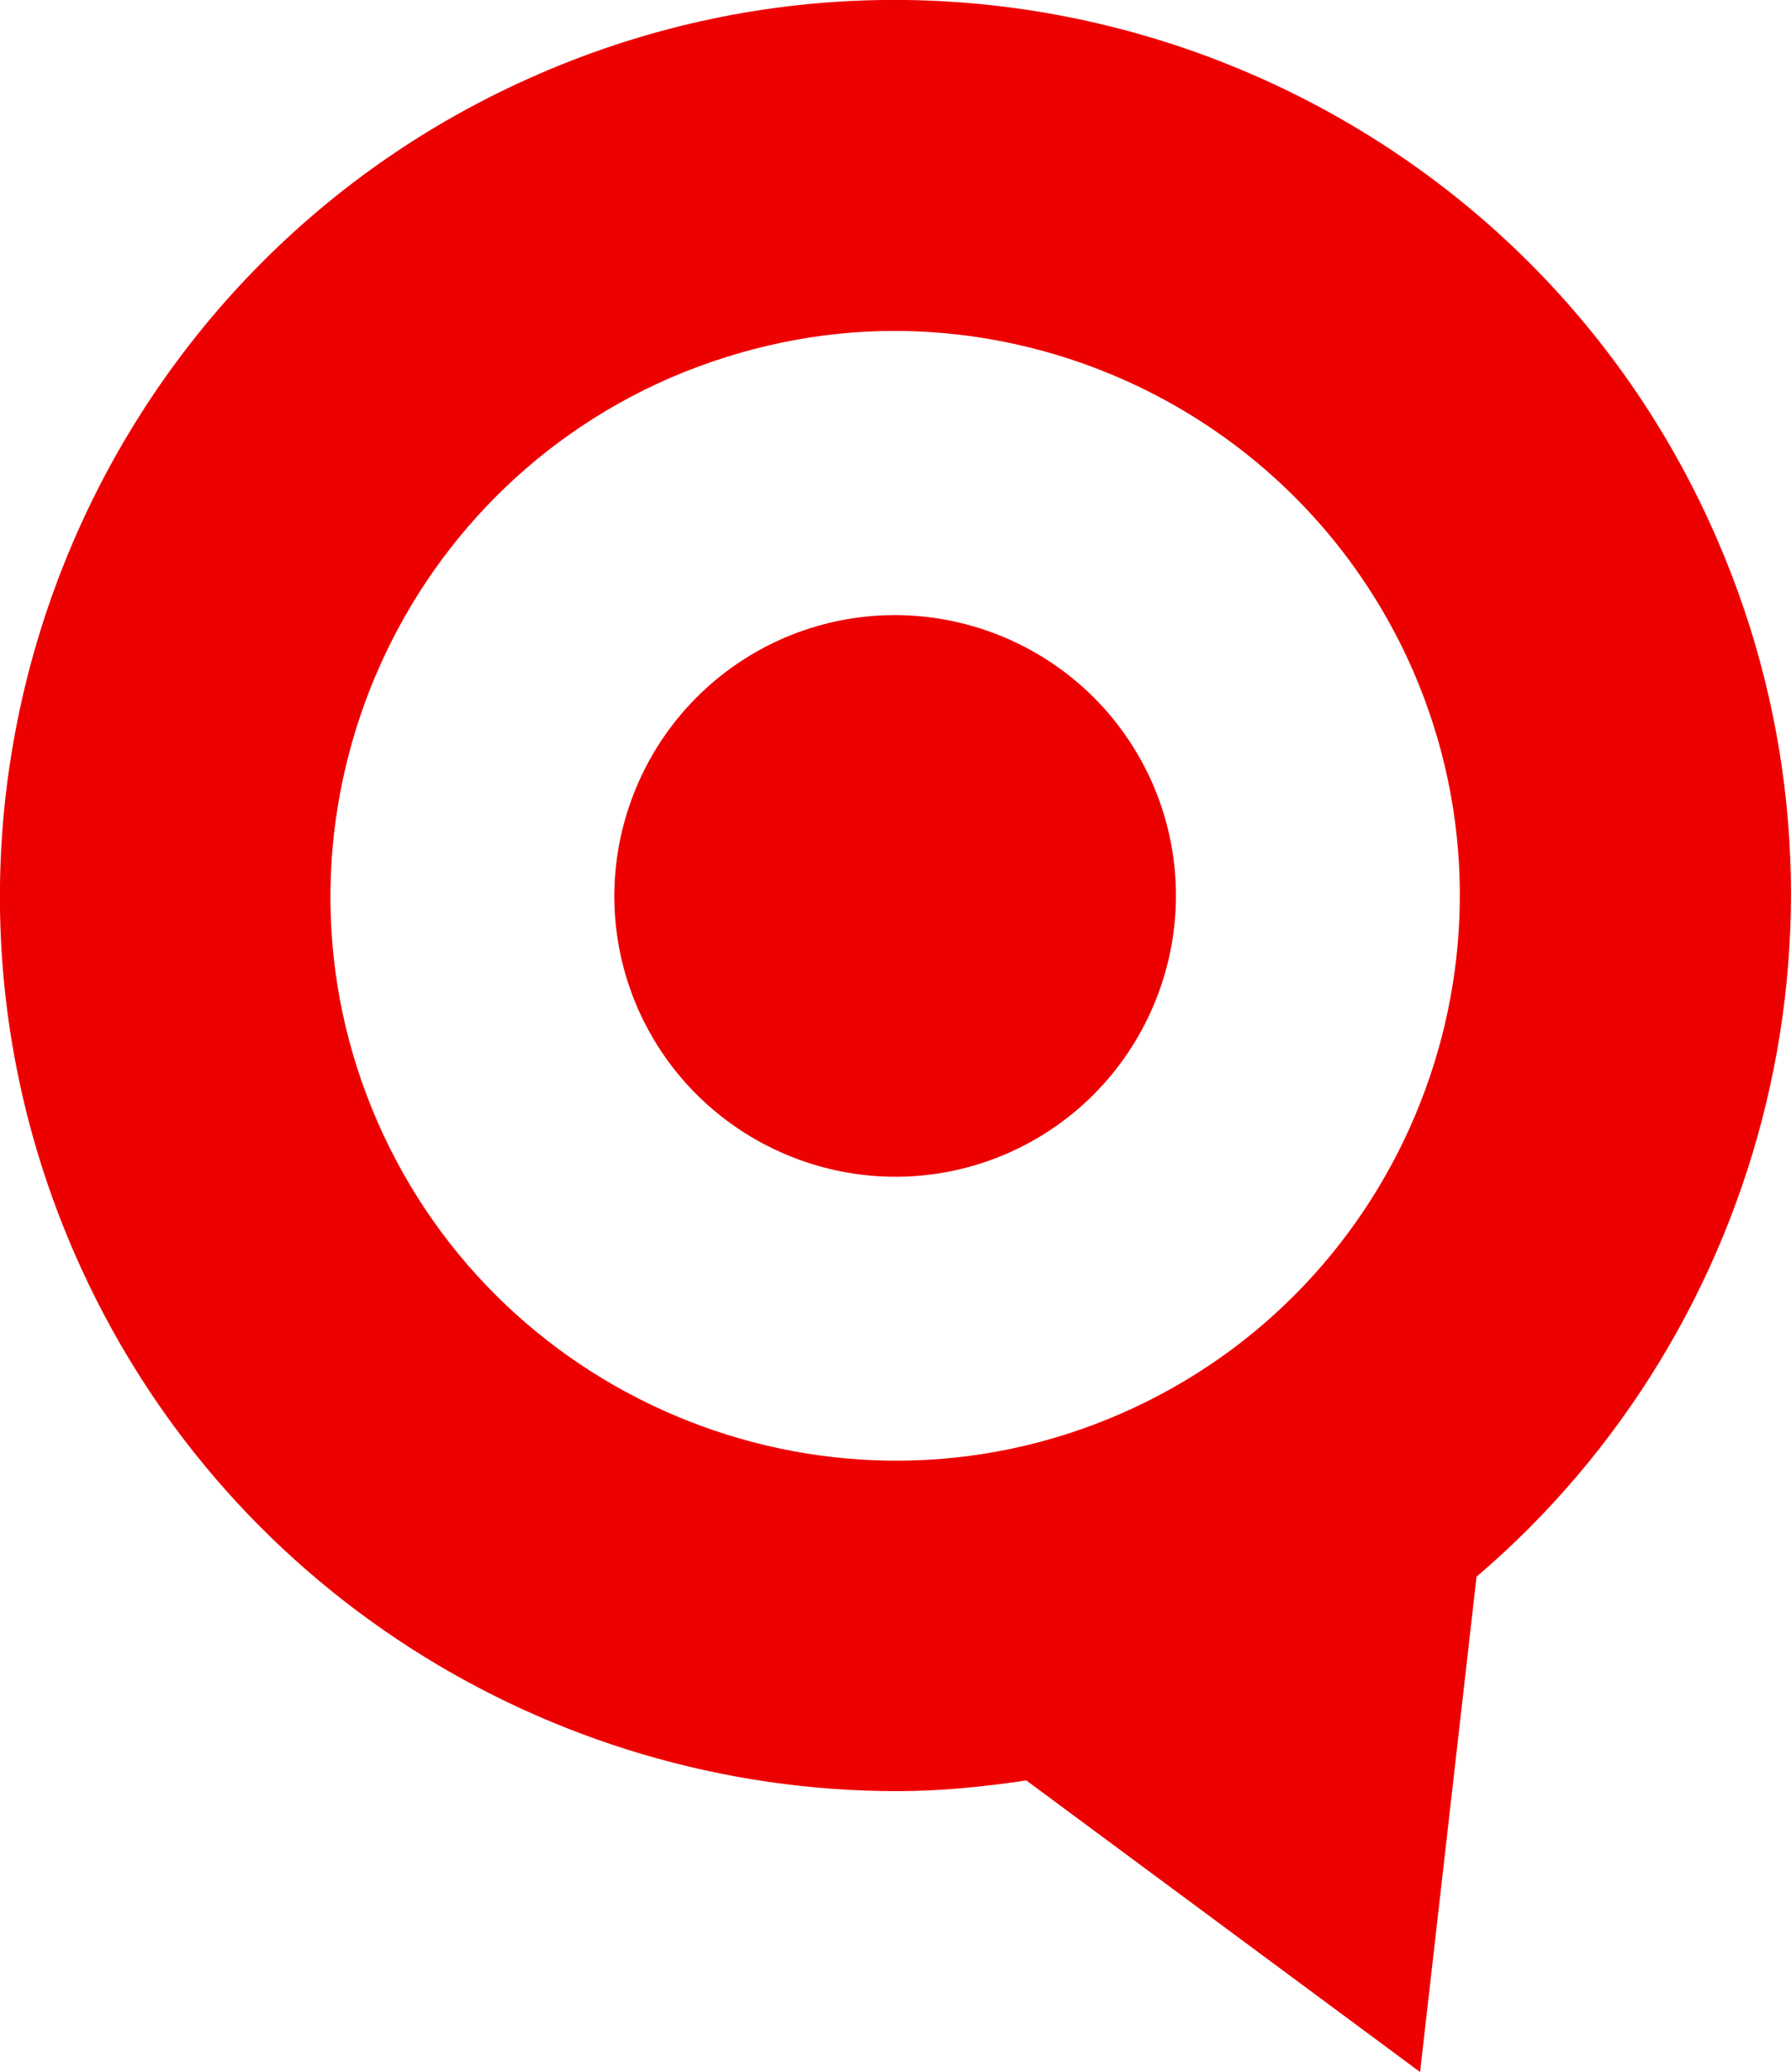
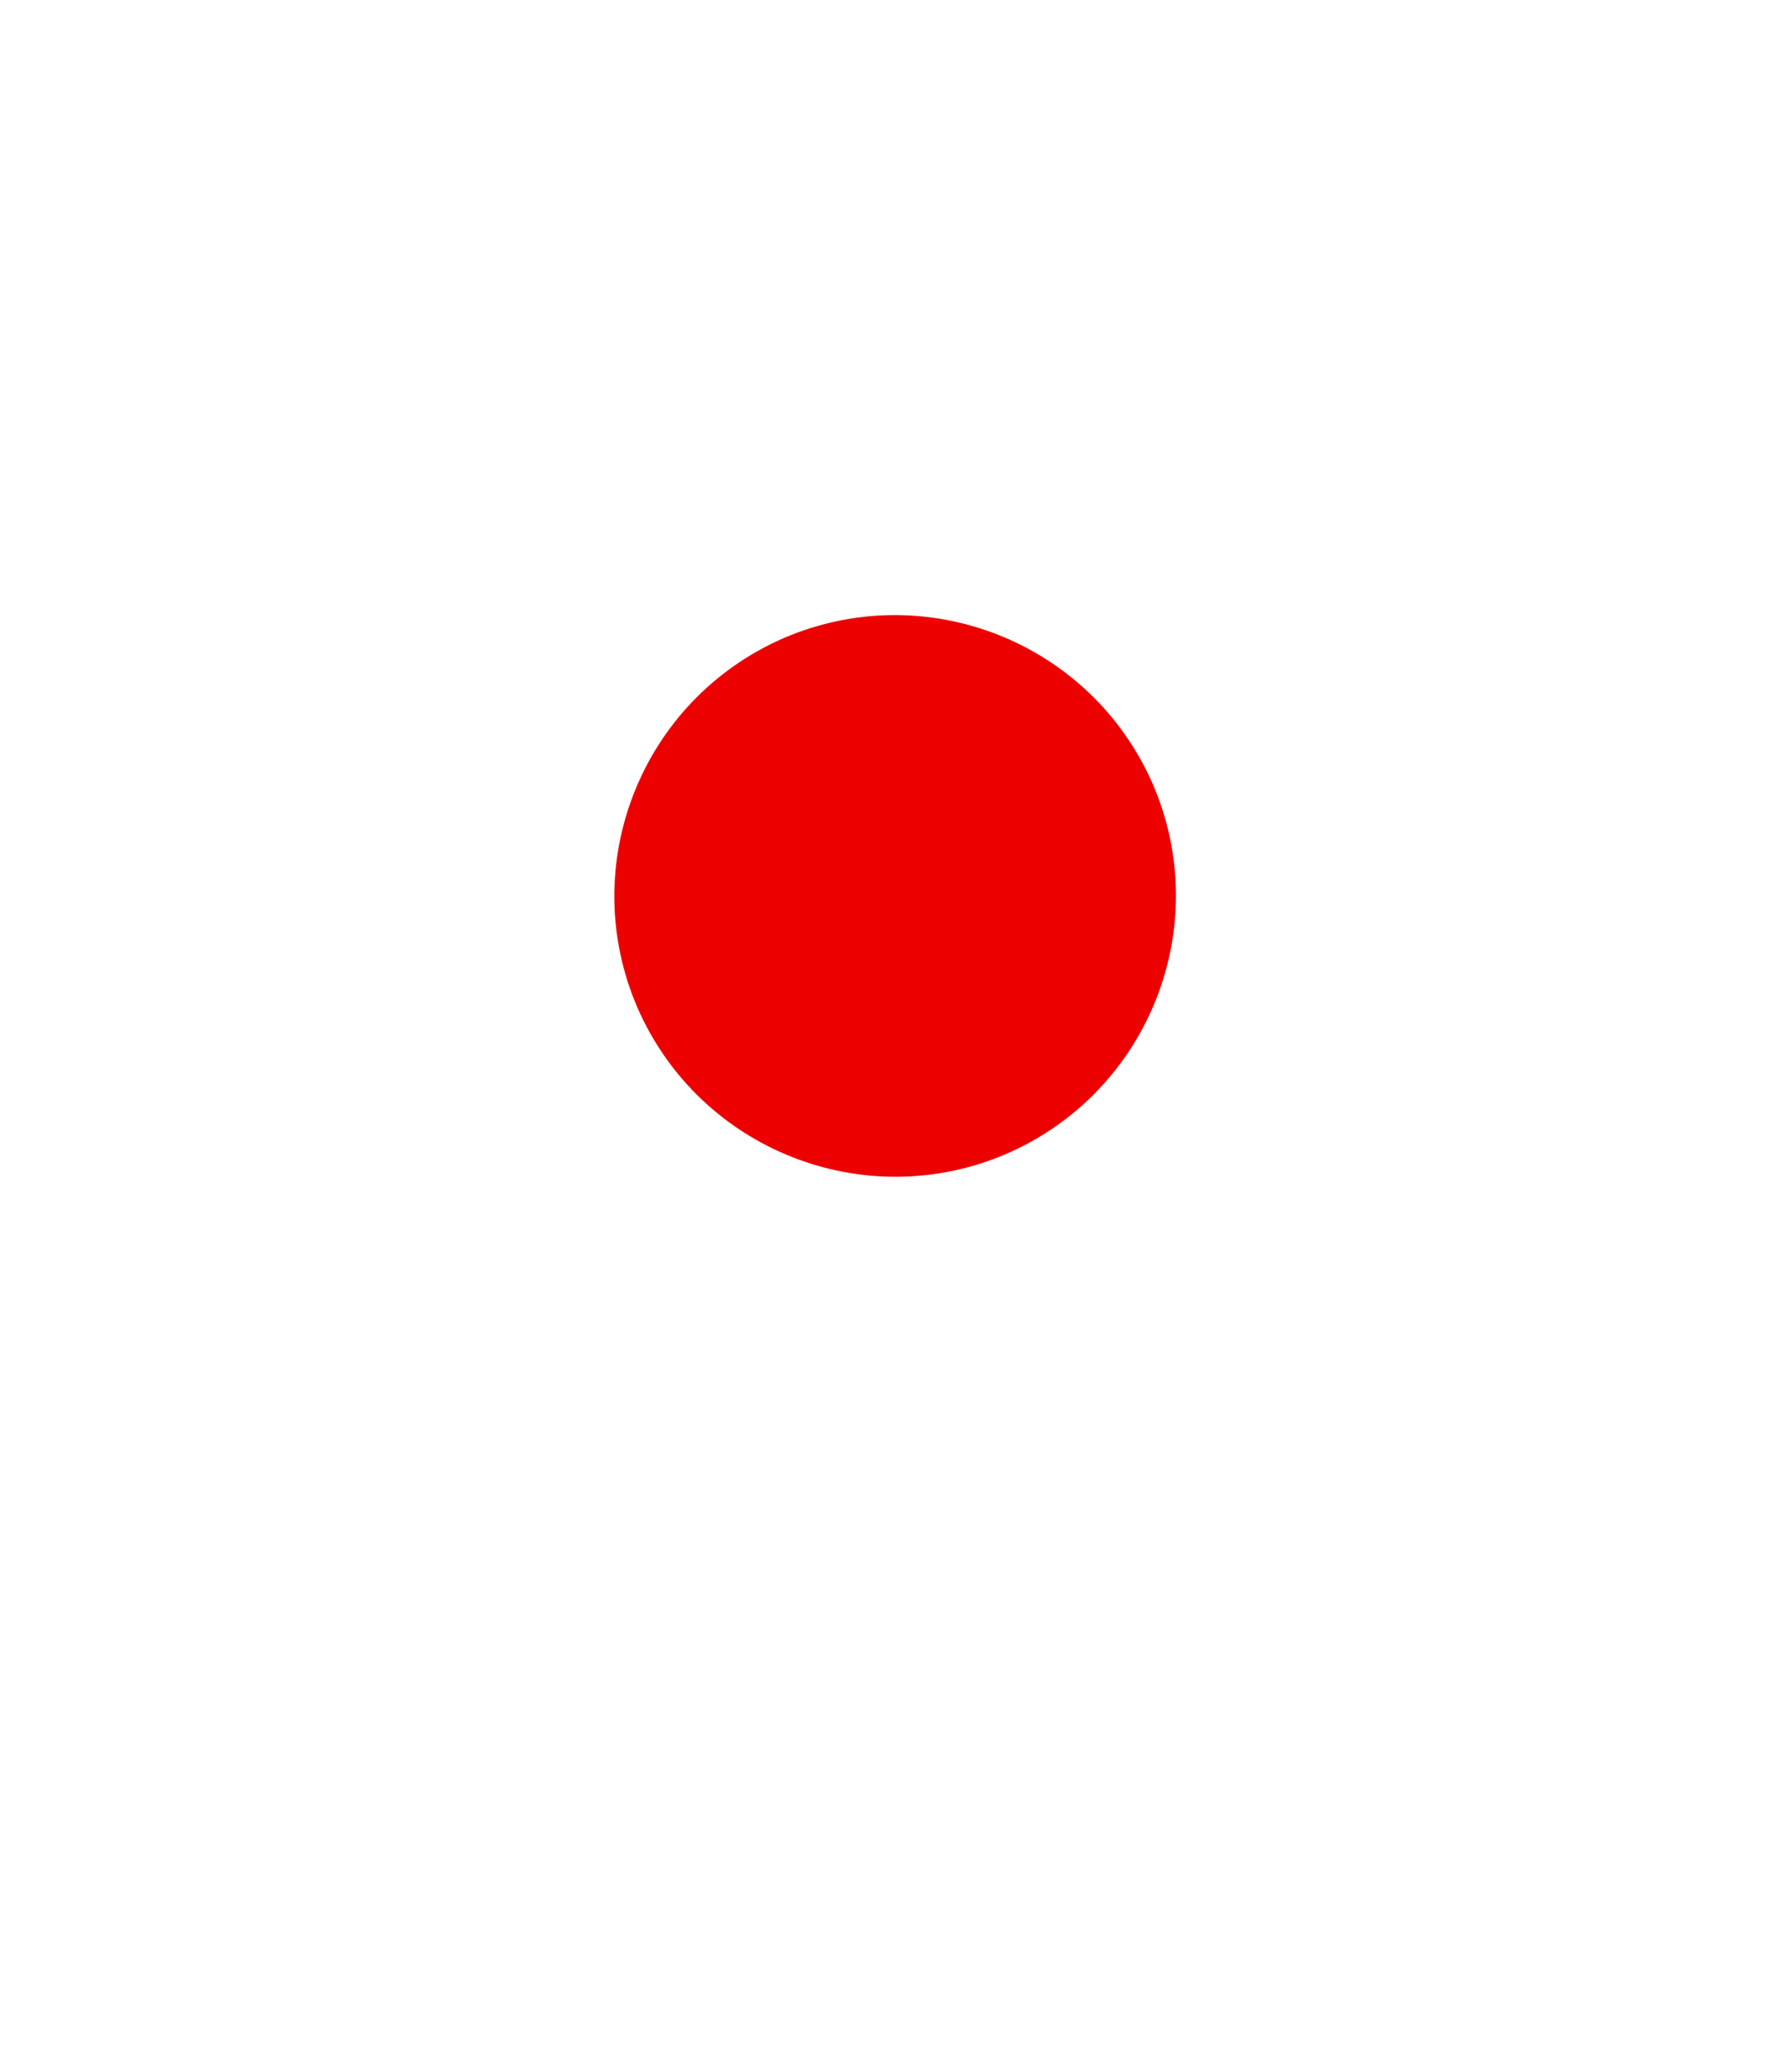
<svg xmlns="http://www.w3.org/2000/svg" id="Layer_2" data-name="Layer 2" viewBox="0 0 25.06 28.99">
  <defs>
    <style>
      .cls-1 {
        fill: none;
      }

      .cls-2 {
        fill: #ed0000;
      }
    </style>
  </defs>
  <g id="Layer_1-2" data-name="Layer 1">
-     <path class="cls-1" d="M12.52,4.63c-1.05,0-2.12,.21-3.14,.66-3.99,1.74-5.83,6.4-4.09,10.4,1.74,4,6.4,5.83,10.4,4.09,3.99-1.74,5.83-6.4,4.09-10.4-1.29-2.97-4.21-4.75-7.26-4.75Z" />
    <g>
      <path class="cls-2" d="M10.96,8.93c-1.99,.87-2.9,3.18-2.04,5.17,.87,1.99,3.18,2.9,5.17,2.04,1.99-.87,2.9-3.18,2.04-5.17-.87-1.99-3.18-2.9-5.17-2.04Z" />
-       <path class="cls-2" d="M7.53,1.04C1.2,3.79-1.72,11.19,1.04,17.53c2.05,4.71,6.67,7.53,11.51,7.53,.6,0,1.21-.06,1.81-.15l5.51,4.08,.79-6.93c4.08-3.48,5.61-9.36,3.36-14.53C21.27,1.2,13.87-1.72,7.53,1.04ZM15.68,19.78c-3.99,1.74-8.66-.1-10.4-4.09-1.74-3.99,.1-8.66,4.09-10.4,1.02-.44,2.09-.66,3.14-.66,3.05,0,5.96,1.78,7.26,4.75,1.74,4-.1,8.66-4.09,10.4Z" />
    </g>
  </g>
</svg>